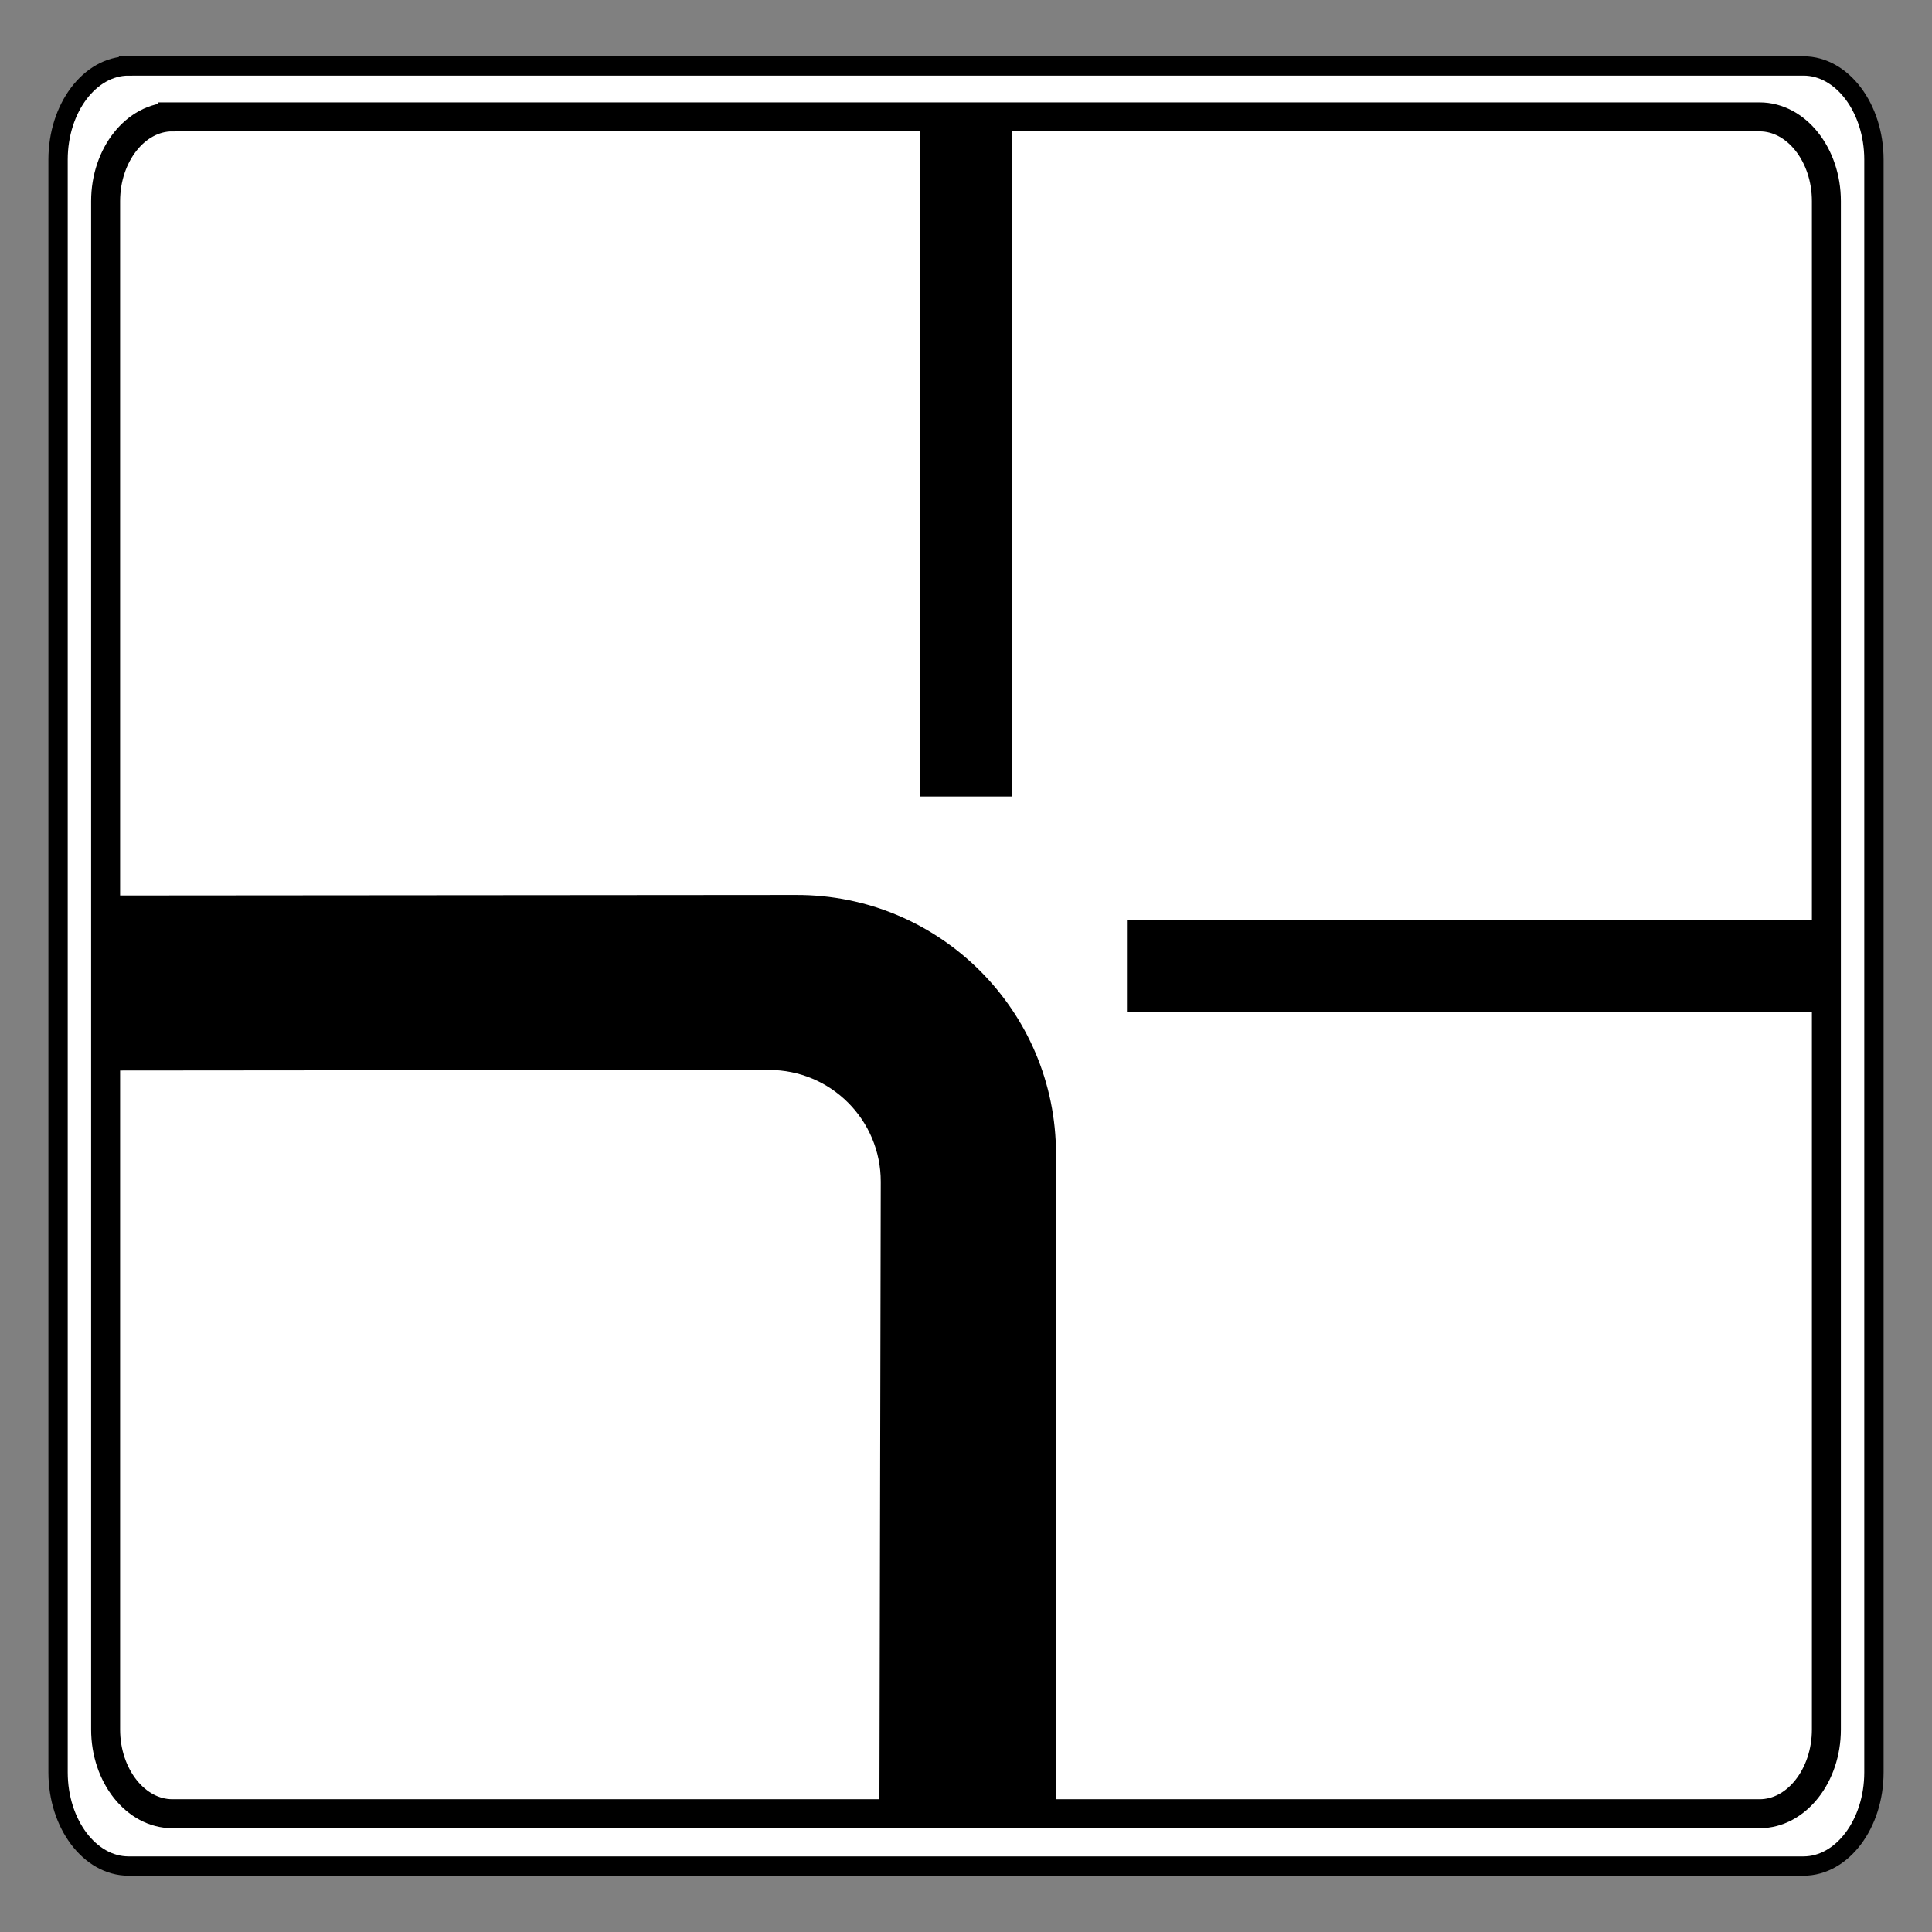
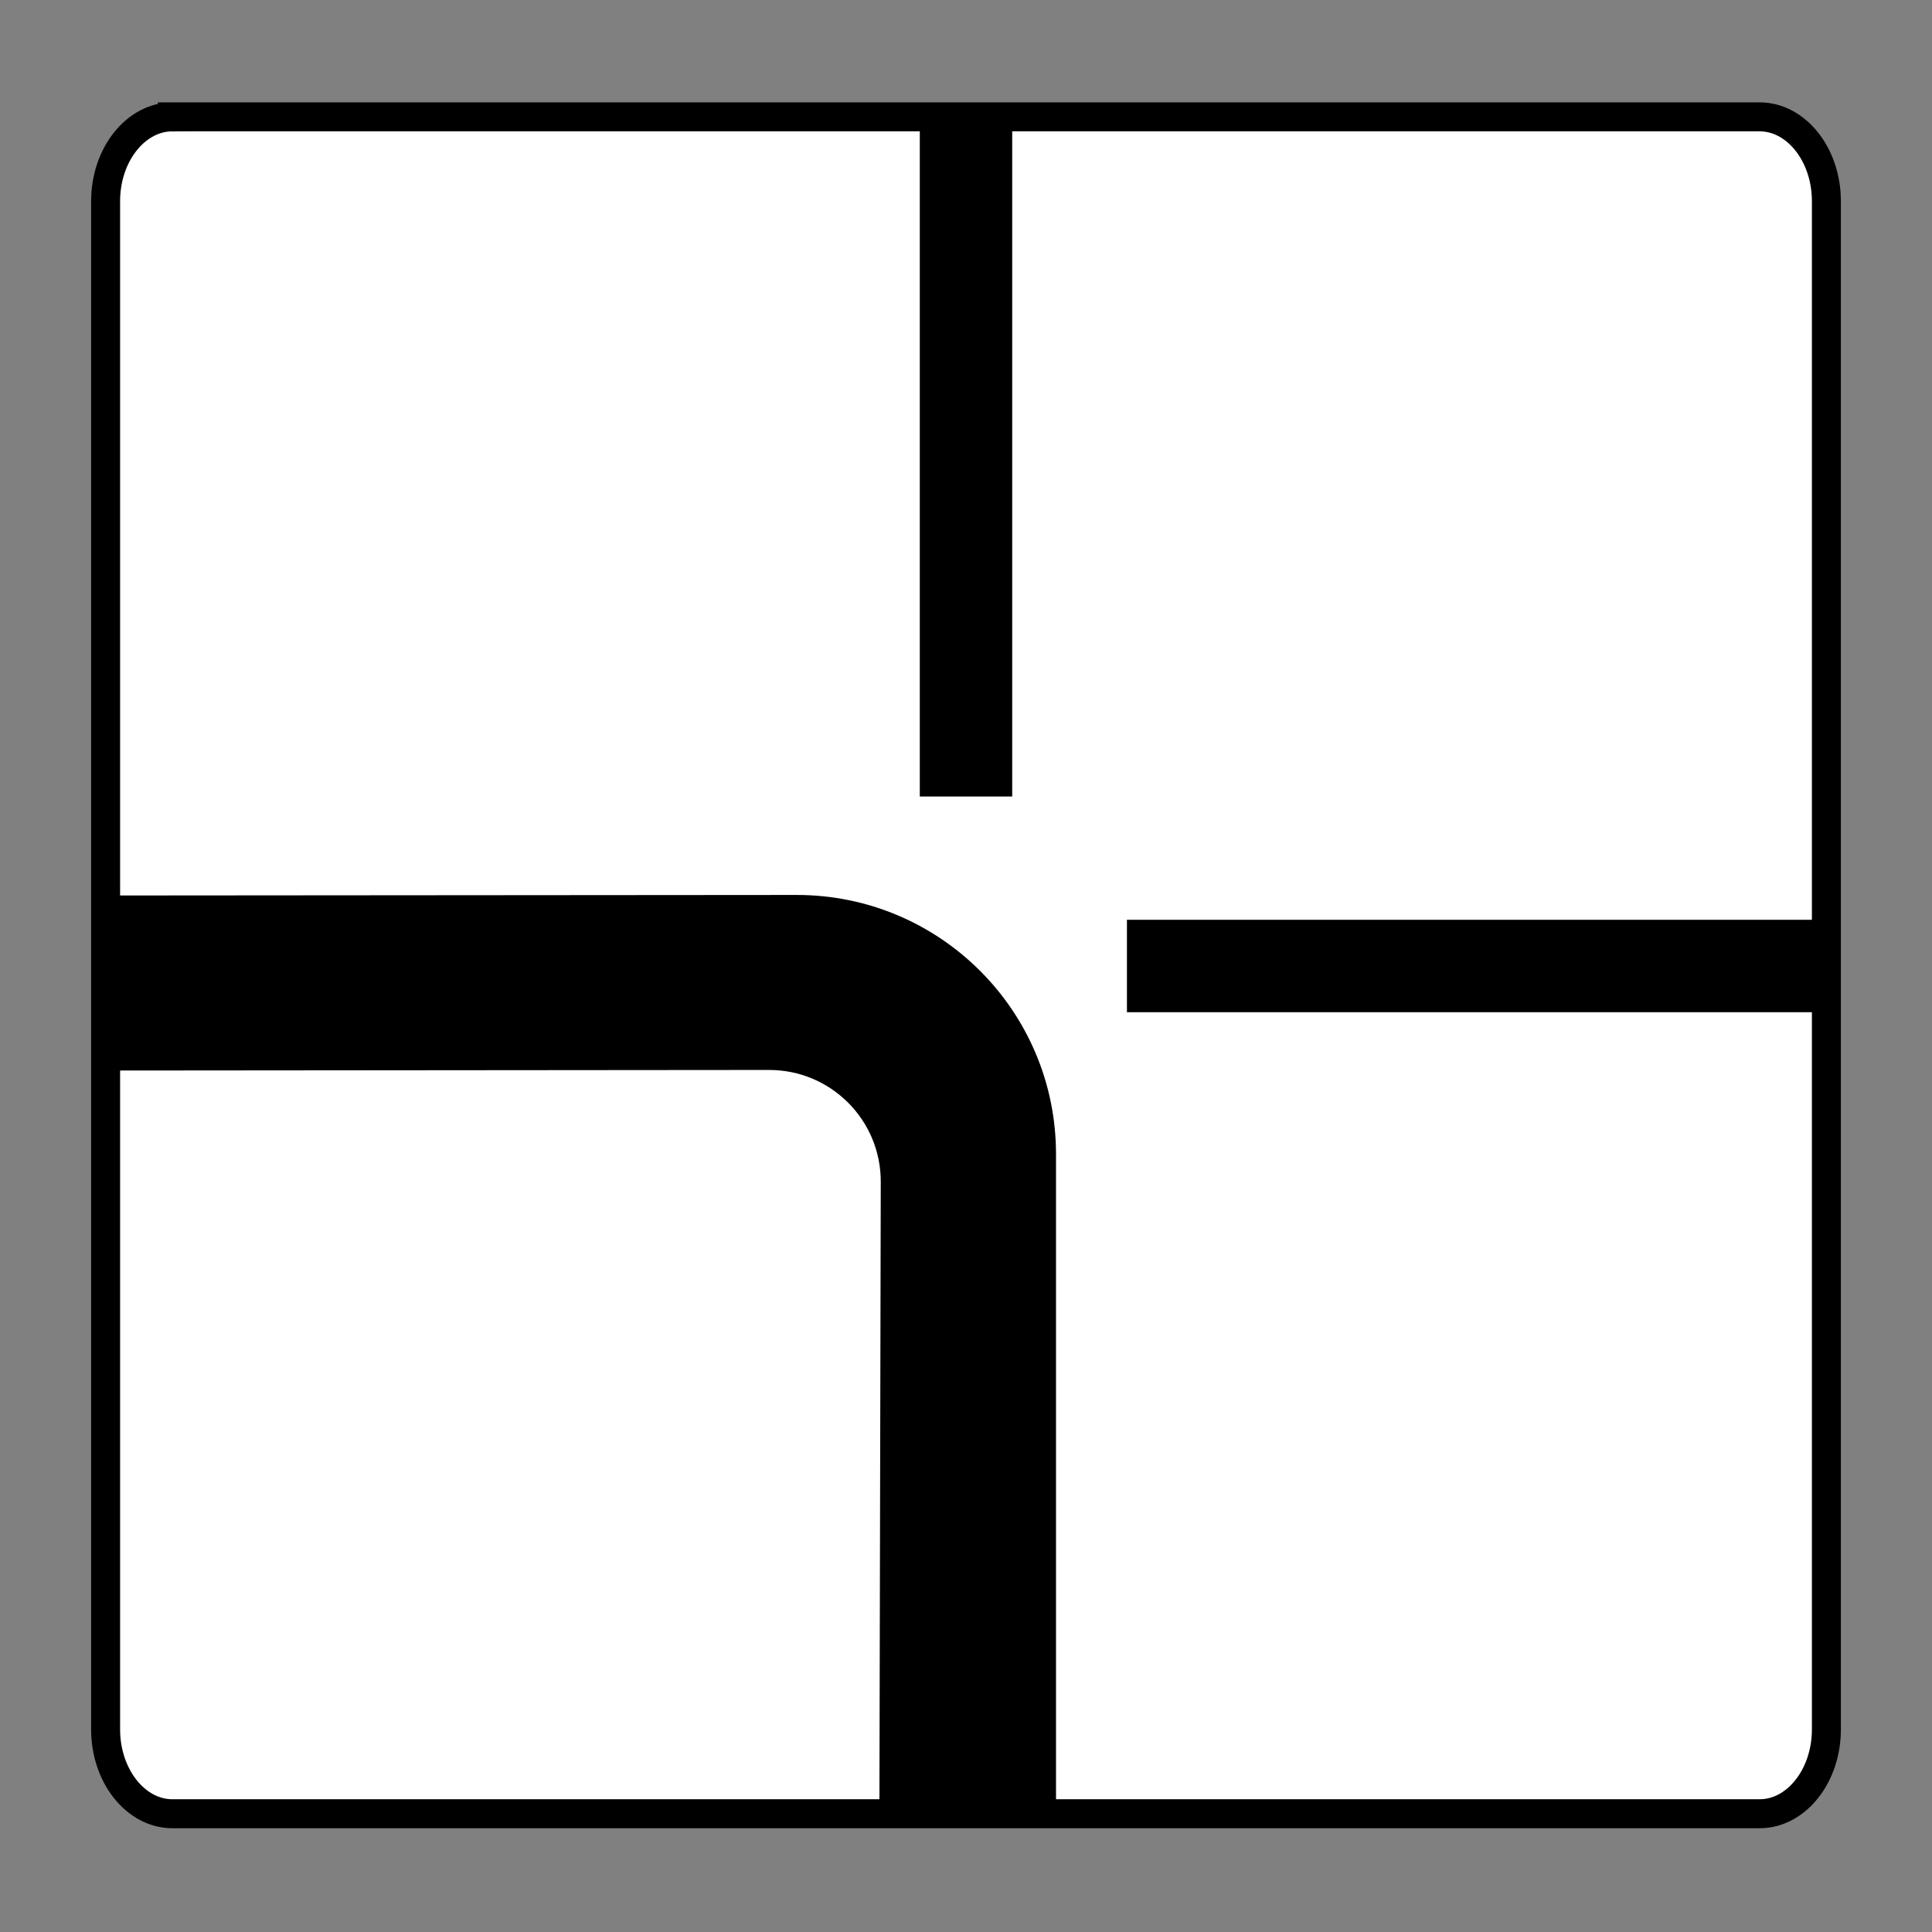
<svg xmlns="http://www.w3.org/2000/svg" viewBox="0 0 200 200" height="100%" version="1.0" width="100%" xml:space="preserve">
  <rect x="0" y="0" width="200" height="200" fill="#808080" stroke="none" />
  <g transform="translate(-327.377,-522.394)">
-     <path class="fil2 str0" d="m 340.68,529.221 h 173.394 c 4.011,0 7.292,4.364 7.292,9.697 l 0,166.952 c 0,5.334 -3.282,9.698 -7.292,9.698 H 340.68 c -4.012,0 -7.293,-4.364 -7.293,-9.698 l 0,-166.952 c 0,-5.333 3.282,-9.697 7.293,-9.697 z" style="fill:#ffffff;fill-rule:evenodd;stroke:#000000;stroke-width:2;stroke-dasharray:none" />
    <path class="fil2 str0" d="m 345.221,534.491 h 164.313 c 3.801,0 6.91,3.925 6.91,8.722 v 158.216 c 0,4.798 -3.11,8.723 -6.91,8.723 H 345.221 c -3.802,0 -6.911,-3.925 -6.911,-8.723 V 543.213 c 0,-4.797 3.11,-8.722 6.911,-8.722 z" style="fill:#ffffff;fill-rule:evenodd;stroke:#000000;stroke-width:3;stroke-dasharray:none" />
    <path style="opacity:1;fill:#000000;fill-opacity:1;stroke-width:3;stroke-linecap:square;stroke-miterlimit:0;paint-order:markers fill stroke" d="M 95.217 11.959 L 95.217 82.453 L 104.783 82.453 L 104.783 11.959 L 95.217 11.959 z M 82.426 92.646 L 11.115 92.701 L 11.115 110.82 L 79.594 110.762 C 85.998 110.744 91.194 115.94 91.176 122.344 L 91.037 187.34 L 109.318 187.34 L 109.318 119.477 C 109.318 104.634 97.268 92.612 82.426 92.646 z M 116.66 95.217 L 116.66 104.783 L 189.121 104.783 L 189.121 95.217 L 116.66 95.217 z " transform="translate(327.377,522.394)" />
  </g>
</svg>